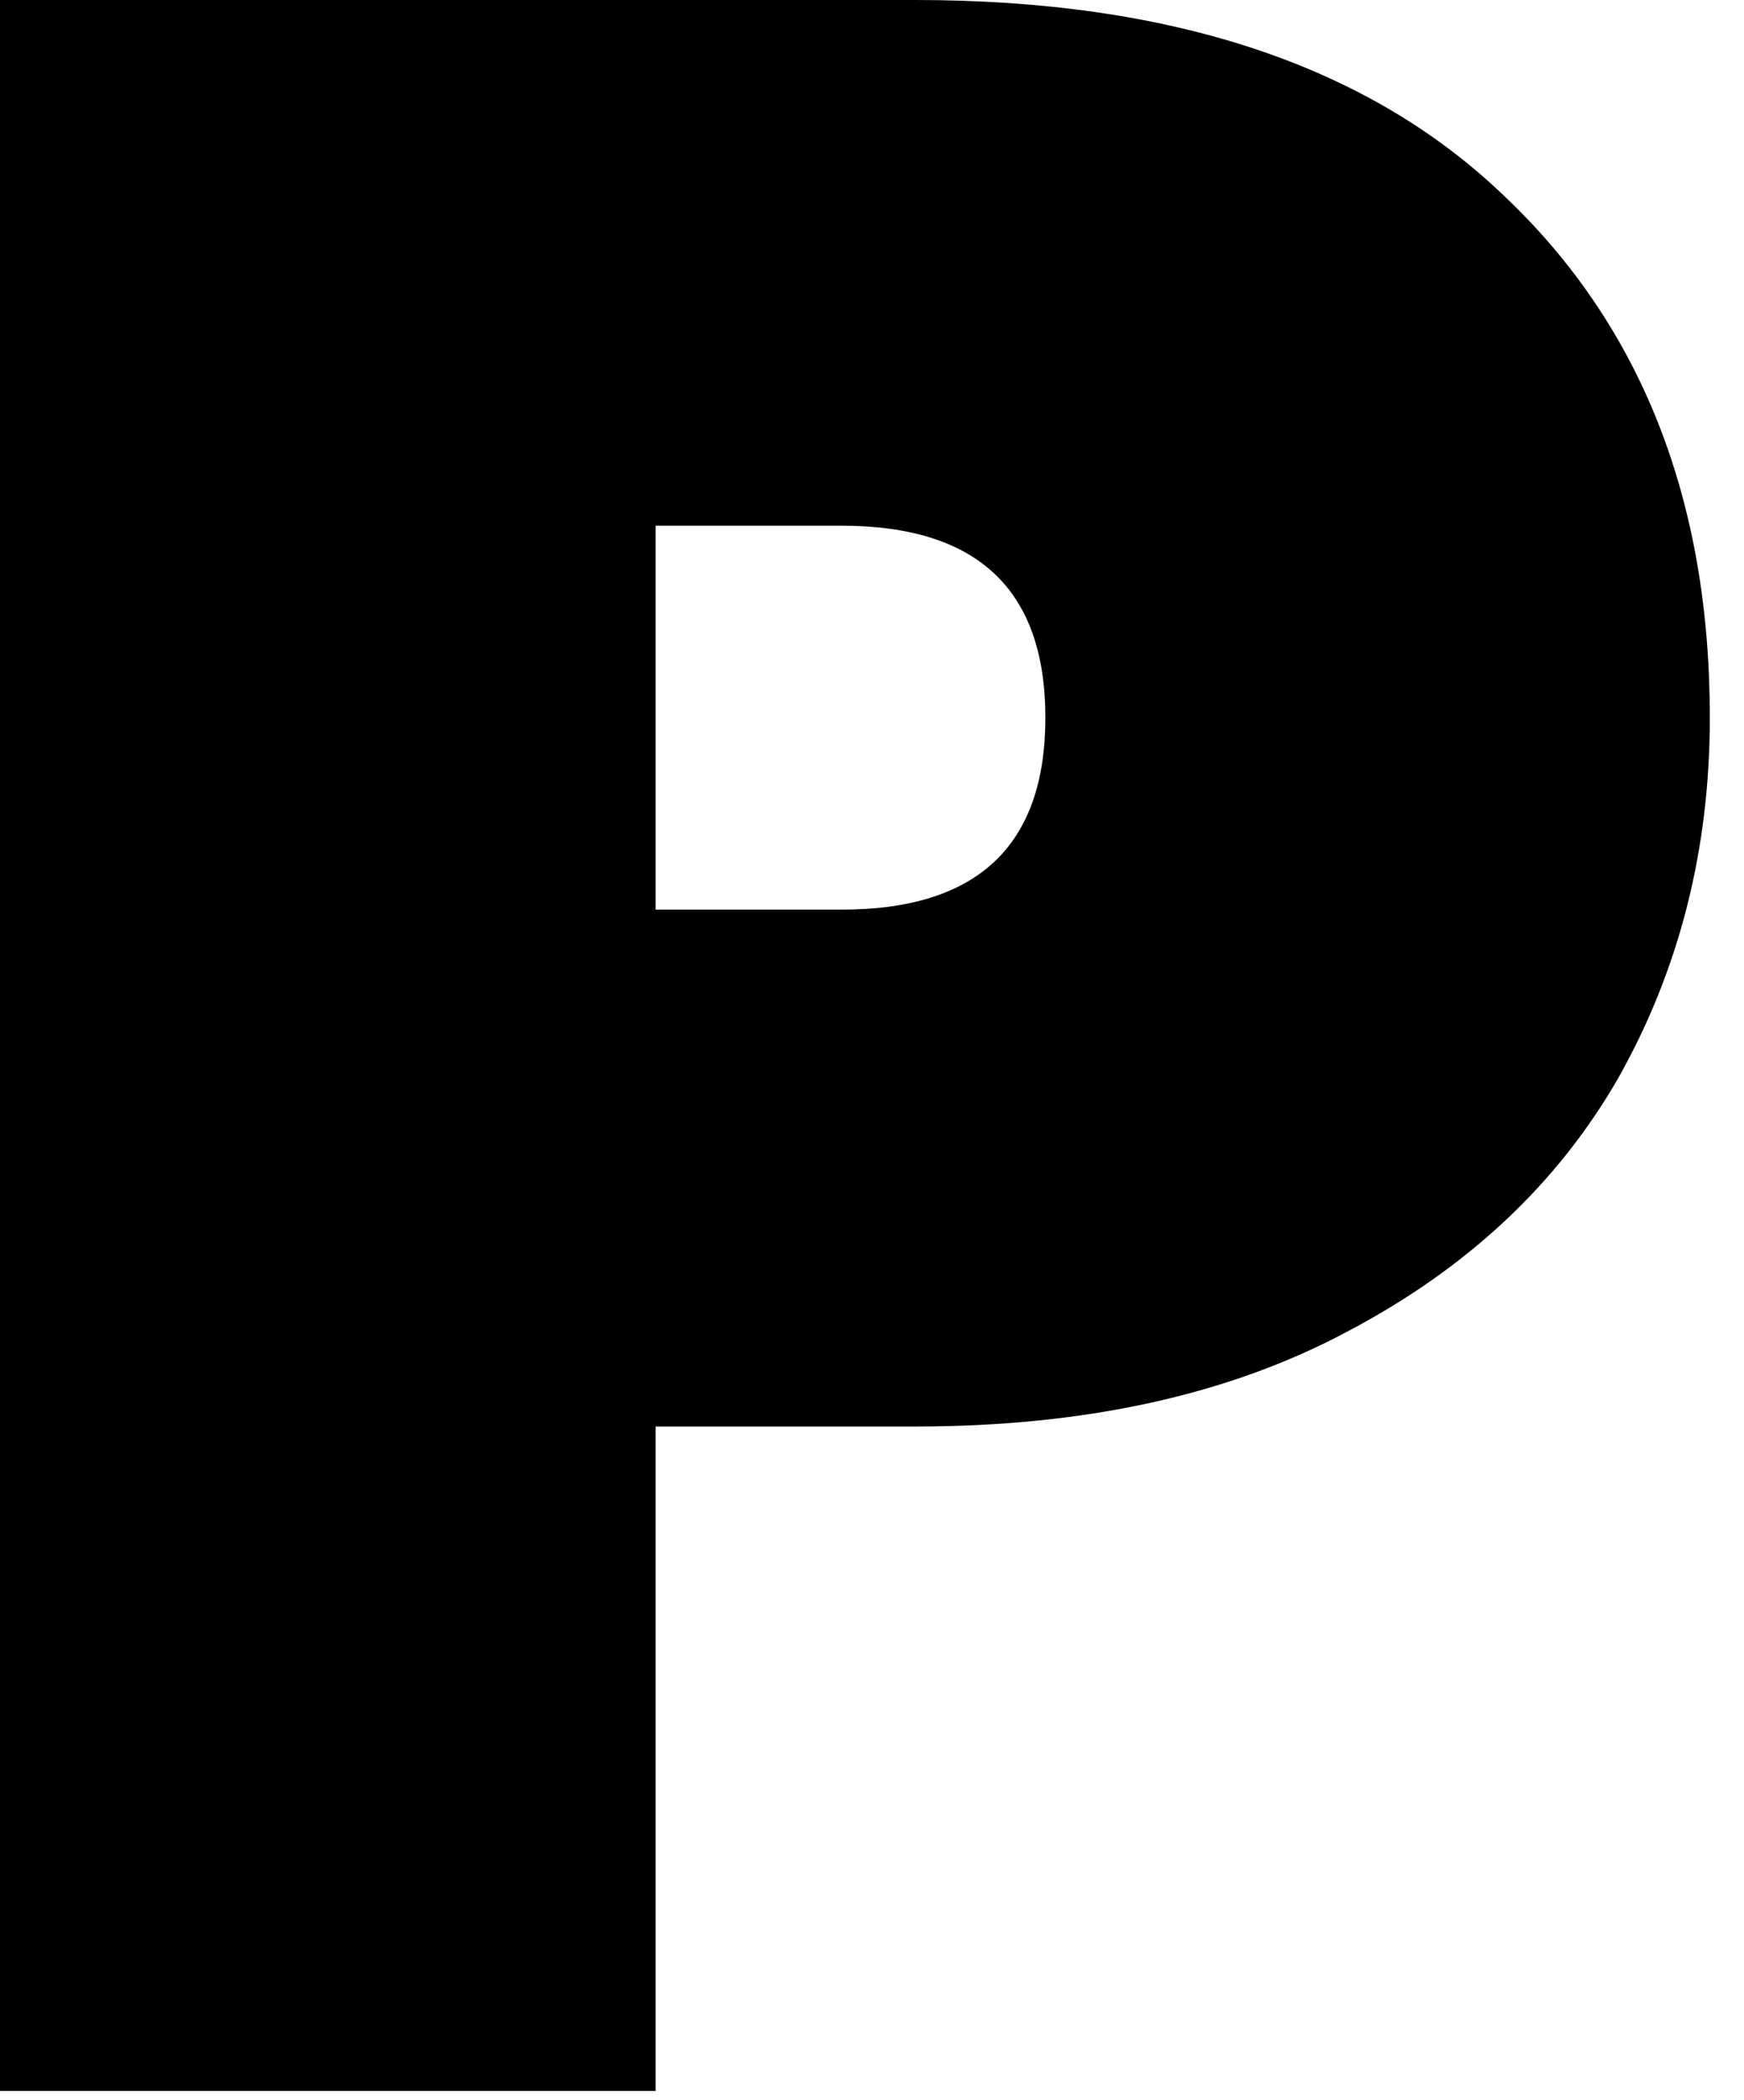
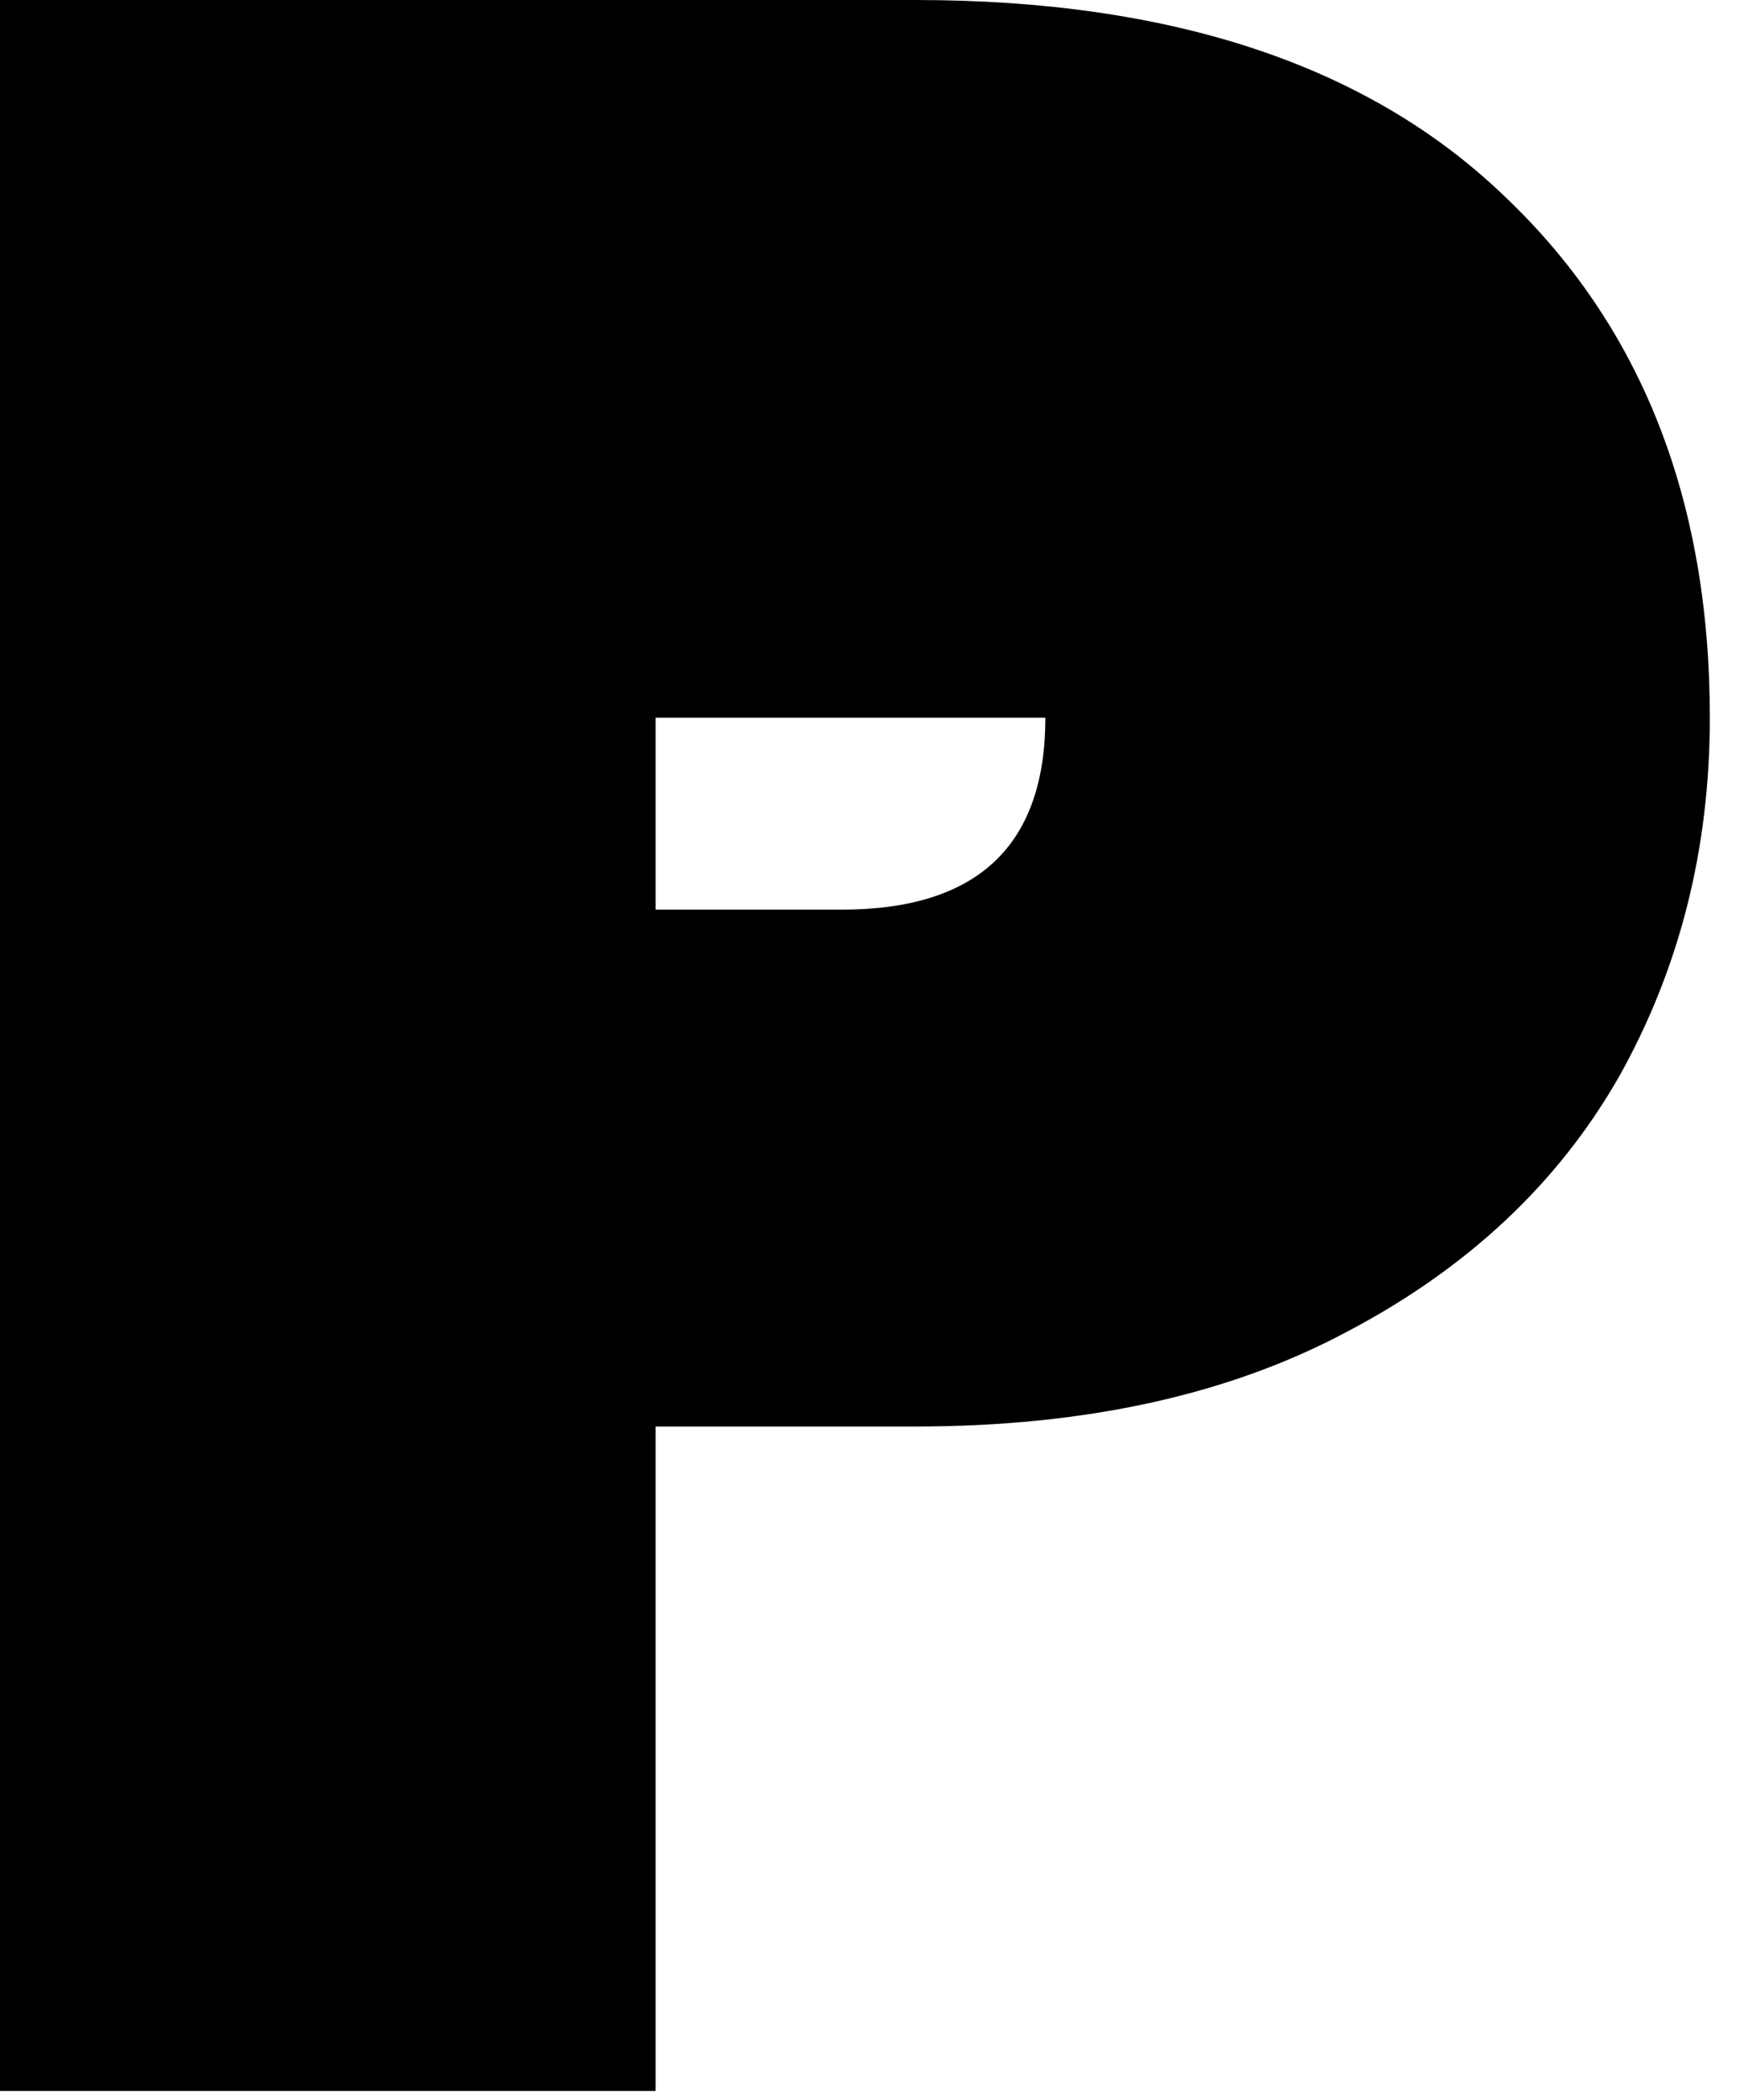
<svg xmlns="http://www.w3.org/2000/svg" fill="none" height="100%" overflow="visible" preserveAspectRatio="none" style="display: block;" viewBox="0 0 49 59" width="100%">
-   <path d="M48.04 20.162C48.04 23.868 47.182 27.242 45.468 30.284C43.753 33.271 41.208 35.649 37.834 37.419C34.516 39.19 30.478 40.075 25.721 40.075H18.419V58.743H0V0H25.721C32.911 0 38.415 1.825 42.232 5.476C46.104 9.127 48.04 14.022 48.04 20.162ZM23.646 25.555C27.463 25.555 29.371 23.757 29.371 20.162C29.371 16.566 27.463 14.769 23.646 14.769H18.419V25.555H23.646Z" fill="black" id="Vector" />
+   <path d="M48.04 20.162C48.04 23.868 47.182 27.242 45.468 30.284C43.753 33.271 41.208 35.649 37.834 37.419C34.516 39.19 30.478 40.075 25.721 40.075H18.419V58.743H0V0H25.721C32.911 0 38.415 1.825 42.232 5.476C46.104 9.127 48.04 14.022 48.04 20.162ZM23.646 25.555C27.463 25.555 29.371 23.757 29.371 20.162H18.419V25.555H23.646Z" fill="black" id="Vector" />
</svg>